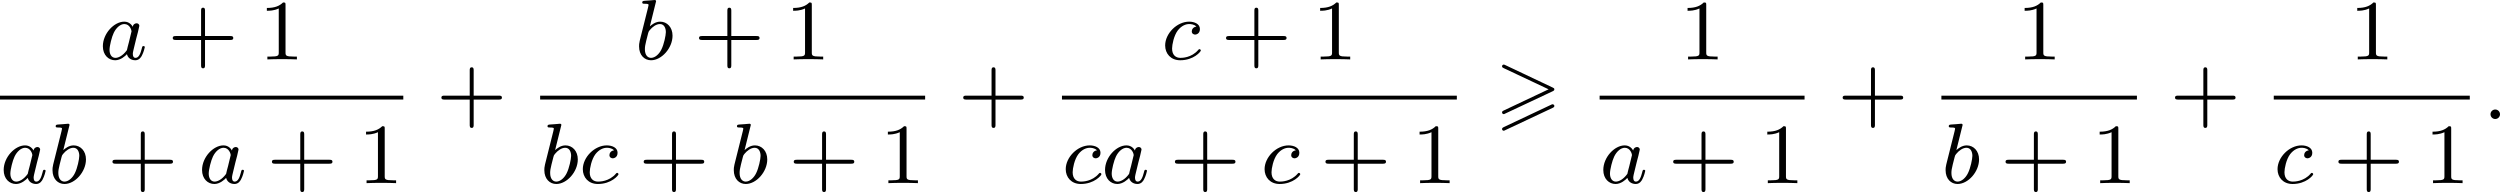
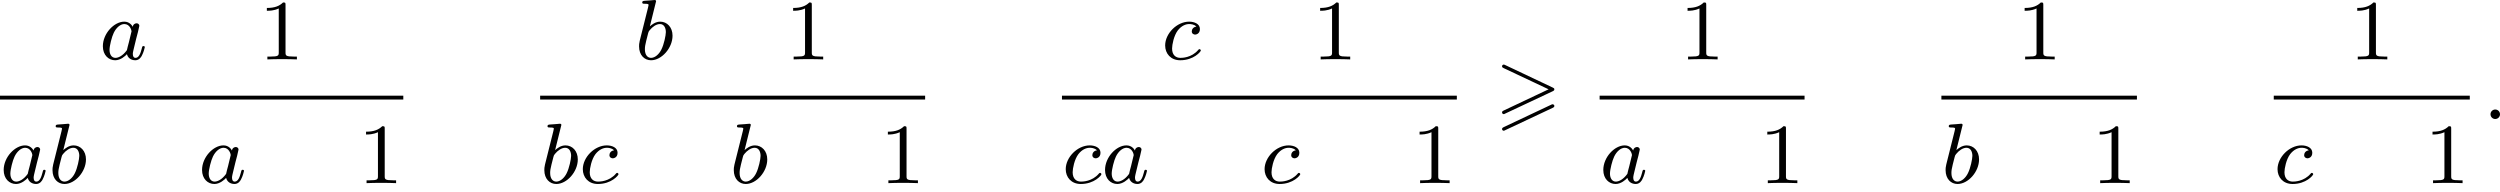
<svg xmlns="http://www.w3.org/2000/svg" xmlns:xlink="http://www.w3.org/1999/xlink" version="1.1" width="465.567pt" height="35.761pt" viewBox="277.914 256.962 465.567 35.761">
  <defs>
    <path id="g0-62" d="M5.372-2.582C5.499-2.638 5.531-2.694 5.531-2.758C5.531-2.861 5.475-2.885 5.372-2.933L.98-5.013C.869-5.069 .837-5.069 .821-5.069C.733-5.069 .662-4.997 .662-4.91C.662-4.806 .725-4.782 .821-4.734L4.997-2.766L.813-.789C.693-.733 .662-.685 .662-.614C.662-.526 .733-.454 .821-.454C.845-.454 .861-.454 .964-.51L5.372-2.582ZM5.372-1.036C5.499-1.092 5.531-1.148 5.531-1.211C5.531-1.371 5.38-1.371 5.324-1.371L.813 .757C.733 .797 .662 .845 .662 .933S.733 1.092 .821 1.092C.845 1.092 .861 1.092 .964 1.036L5.372-1.036Z" />
    <path id="g1-58" d="M1.618-.438C1.618-.709 1.395-.885 1.18-.885C.925-.885 .733-.677 .733-.446C.733-.175 .956 0 1.172 0C1.427 0 1.618-.207 1.618-.438Z" />
    <path id="g1-97" d="M3.124-3.037C3.053-3.172 2.821-3.515 2.335-3.515C1.387-3.515 .343-2.407 .343-1.227C.343-.399 .877 .08 1.49 .08C2 .08 2.439-.327 2.582-.486C2.726 .064 3.268 .08 3.363 .08C3.73 .08 3.913-.223 3.977-.359C4.136-.646 4.248-1.108 4.248-1.14C4.248-1.188 4.216-1.243 4.121-1.243S4.009-1.196 3.961-.996C3.85-.558 3.698-.143 3.387-.143C3.204-.143 3.132-.295 3.132-.518C3.132-.654 3.204-.925 3.252-1.124S3.419-1.801 3.451-1.945L3.61-2.55C3.65-2.742 3.738-3.076 3.738-3.116C3.738-3.3 3.587-3.363 3.483-3.363C3.363-3.363 3.164-3.284 3.124-3.037ZM2.582-.861C2.184-.311 1.769-.143 1.514-.143C1.148-.143 .964-.478 .964-.893C.964-1.267 1.18-2.12 1.355-2.471C1.586-2.957 1.977-3.292 2.343-3.292C2.861-3.292 3.013-2.71 3.013-2.614C3.013-2.582 2.813-1.801 2.766-1.594C2.662-1.219 2.662-1.203 2.582-.861Z" />
    <path id="g1-98" d="M1.945-5.292C1.953-5.308 1.977-5.412 1.977-5.42C1.977-5.46 1.945-5.531 1.849-5.531C1.817-5.531 1.57-5.507 1.387-5.491L.94-5.46C.765-5.444 .685-5.436 .685-5.292C.685-5.181 .797-5.181 .893-5.181C1.275-5.181 1.275-5.133 1.275-5.061C1.275-5.013 1.196-4.694 1.148-4.511L.454-1.737C.391-1.467 .391-1.347 .391-1.211C.391-.391 .893 .08 1.506 .08C2.487 .08 3.507-1.052 3.507-2.208C3.507-2.997 2.997-3.515 2.359-3.515C1.913-3.515 1.57-3.228 1.395-3.076L1.945-5.292ZM1.506-.143C1.219-.143 .933-.367 .933-.948C.933-1.164 .964-1.363 1.06-1.745C1.116-1.977 1.172-2.2 1.235-2.431C1.275-2.574 1.275-2.59 1.371-2.71C1.642-3.045 2-3.292 2.335-3.292C2.734-3.292 2.885-2.901 2.885-2.542C2.885-2.248 2.71-1.395 2.471-.925C2.264-.494 1.881-.143 1.506-.143Z" />
    <path id="g1-99" d="M3.26-3.053C2.933-3.013 2.829-2.766 2.829-2.606C2.829-2.375 3.037-2.311 3.14-2.311C3.18-2.311 3.587-2.343 3.587-2.829S3.061-3.515 2.582-3.515C1.451-3.515 .351-2.415 .351-1.299C.351-.542 .869 .08 1.753 .08C3.013 .08 3.674-.725 3.674-.829C3.674-.901 3.595-.956 3.547-.956S3.475-.933 3.435-.885C2.805-.143 1.913-.143 1.769-.143C1.339-.143 .996-.406 .996-1.012C.996-1.363 1.156-2.208 1.53-2.702C1.881-3.148 2.279-3.292 2.59-3.292C2.686-3.292 3.053-3.284 3.26-3.053Z" />
-     <path id="g3-43" d="M3.475-1.809H5.818C5.93-1.809 6.105-1.809 6.105-1.993S5.93-2.176 5.818-2.176H3.475V-4.527C3.475-4.639 3.475-4.814 3.292-4.814S3.108-4.639 3.108-4.527V-2.176H.757C.646-2.176 .47-2.176 .47-1.993S.646-1.809 .757-1.809H3.108V.542C3.108 .654 3.108 .829 3.292 .829S3.475 .654 3.475 .542V-1.809Z" />
    <path id="g3-49" d="M2.503-5.077C2.503-5.292 2.487-5.3 2.271-5.3C1.945-4.981 1.522-4.79 .765-4.79V-4.527C.98-4.527 1.411-4.527 1.873-4.742V-.654C1.873-.359 1.849-.263 1.092-.263H.813V0C1.14-.024 1.825-.024 2.184-.024S3.236-.024 3.563 0V-.263H3.284C2.527-.263 2.503-.359 2.503-.654V-5.077Z" />
  </defs>
  <g id="page3" transform="matrix(2 0 0 2 0 0)">
    <use x="148.192" y="134.012" xlink:href="#g1-97" />
    <use x="154.572" y="134.012" xlink:href="#g3-43" />
    <use x="163.04" y="134.012" xlink:href="#g3-49" />
    <rect x="138.957" y="137.39" height=".359" width="37.553" />
    <use x="138.957" y="145.533" xlink:href="#g1-97" />
    <use x="143.455" y="145.533" xlink:href="#g1-98" />
    <use x="148.959" y="145.533" xlink:href="#g3-43" />
    <use x="157.428" y="145.533" xlink:href="#g1-97" />
    <use x="163.808" y="145.533" xlink:href="#g3-43" />
    <use x="172.276" y="145.533" xlink:href="#g3-49" />
    <use x="179.587" y="139.562" xlink:href="#g3-43" />
    <use x="198.072" y="134.012" xlink:href="#g1-98" />
    <use x="203.576" y="134.012" xlink:href="#g3-43" />
    <use x="212.044" y="134.012" xlink:href="#g3-49" />
    <rect x="189.251" y="137.39" height=".359" width="35.848" />
    <use x="189.251" y="145.533" xlink:href="#g1-98" />
    <use x="192.874" y="145.533" xlink:href="#g1-99" />
    <use x="198.424" y="145.533" xlink:href="#g3-43" />
    <use x="206.892" y="145.533" xlink:href="#g1-98" />
    <use x="212.396" y="145.533" xlink:href="#g3-43" />
    <use x="220.865" y="145.533" xlink:href="#g3-49" />
    <use x="228.176" y="139.562" xlink:href="#g3-43" />
    <use x="247.098" y="134.012" xlink:href="#g1-99" />
    <use x="252.648" y="134.012" xlink:href="#g3-43" />
    <use x="261.116" y="134.012" xlink:href="#g3-49" />
    <rect x="237.84" y="137.39" height=".359" width="36.768" />
    <use x="237.84" y="145.533" xlink:href="#g1-99" />
    <use x="241.508" y="145.533" xlink:href="#g1-97" />
    <use x="247.888" y="145.533" xlink:href="#g3-43" />
    <use x="256.356" y="145.533" xlink:href="#g1-99" />
    <use x="261.906" y="145.533" xlink:href="#g3-43" />
    <use x="270.374" y="145.533" xlink:href="#g3-49" />
    <use x="278.156" y="139.562" xlink:href="#g0-62" />
    <use x="295.327" y="134.012" xlink:href="#g3-49" />
    <rect x="287.903" y="137.39" height=".359" width="19.082" />
    <use x="287.903" y="145.533" xlink:href="#g1-97" />
    <use x="294.283" y="145.533" xlink:href="#g3-43" />
    <use x="302.751" y="145.533" xlink:href="#g3-49" />
    <use x="310.063" y="139.562" xlink:href="#g3-43" />
    <use x="326.713" y="134.012" xlink:href="#g3-49" />
    <rect x="319.727" y="137.39" height=".359" width="18.207" />
    <use x="319.727" y="145.533" xlink:href="#g1-98" />
    <use x="325.231" y="145.533" xlink:href="#g3-43" />
    <use x="333.699" y="145.533" xlink:href="#g3-49" />
    <use x="341.011" y="139.562" xlink:href="#g3-43" />
    <use x="357.684" y="134.012" xlink:href="#g3-49" />
    <rect x="350.675" y="137.39" height=".359" width="18.252" />
    <use x="350.675" y="145.533" xlink:href="#g1-99" />
    <use x="356.225" y="145.533" xlink:href="#g3-43" />
    <use x="364.693" y="145.533" xlink:href="#g3-49" />
    <use x="370.123" y="139.562" xlink:href="#g1-58" />
  </g>
</svg>